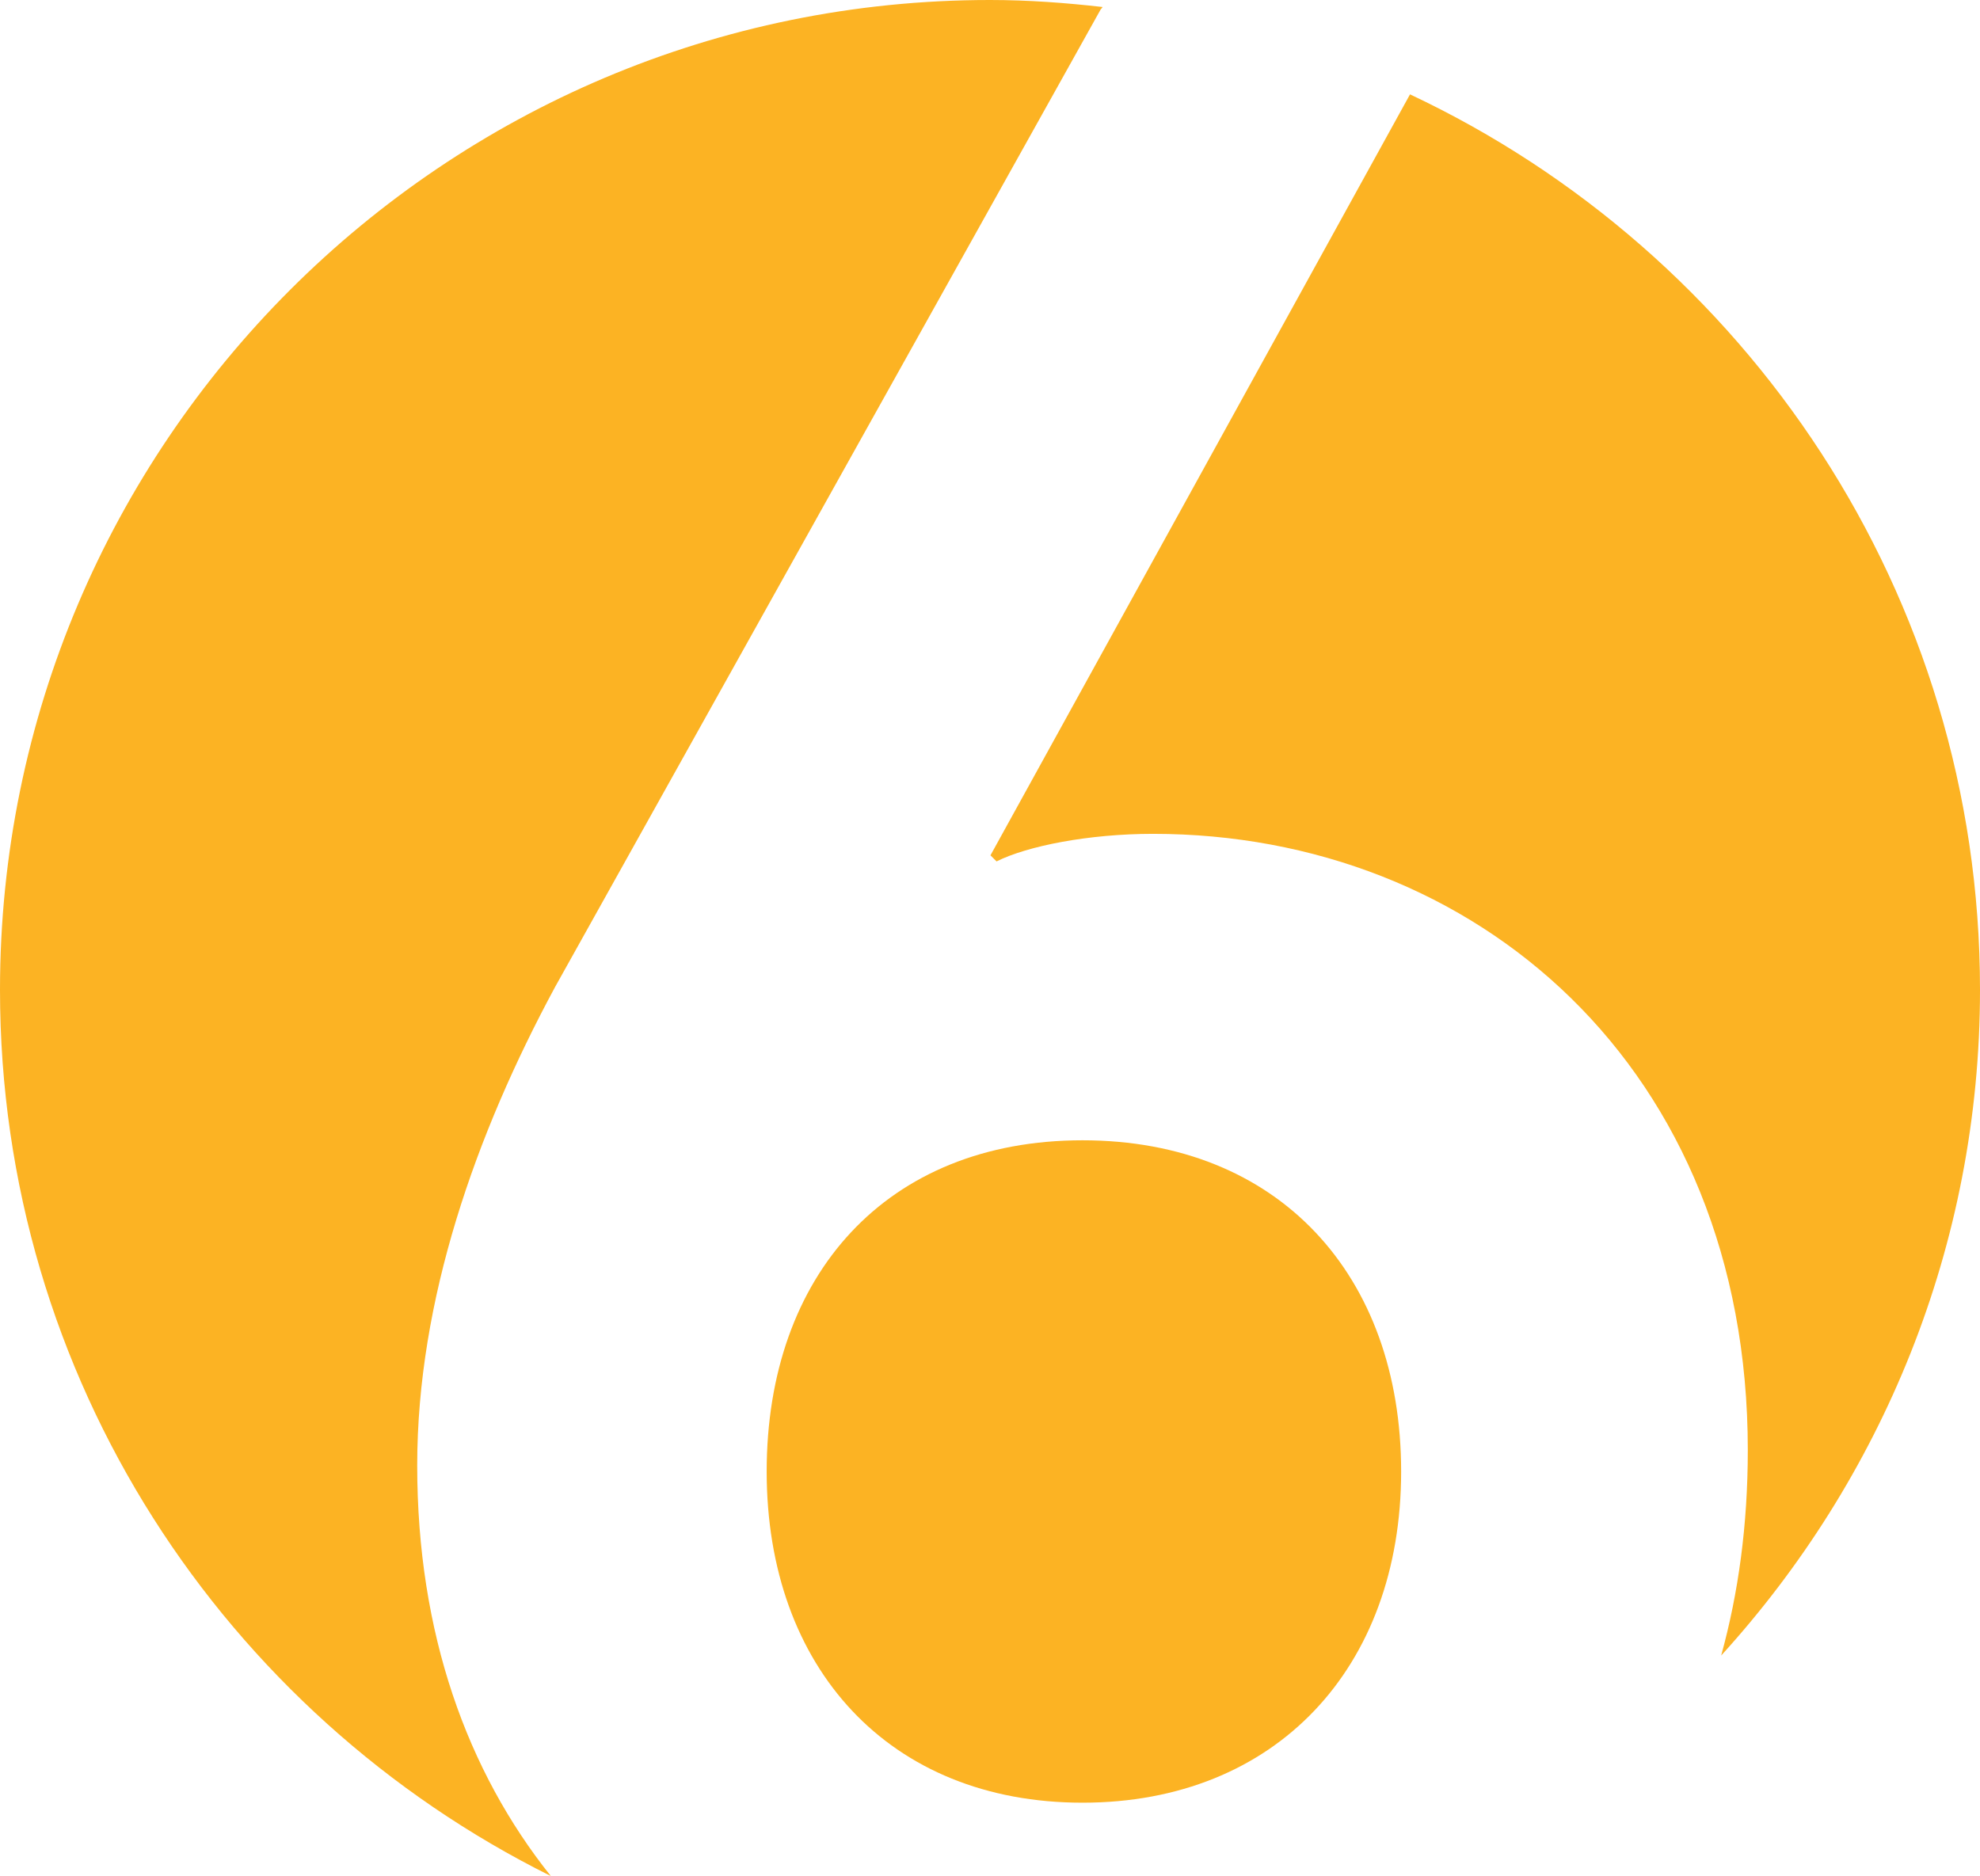
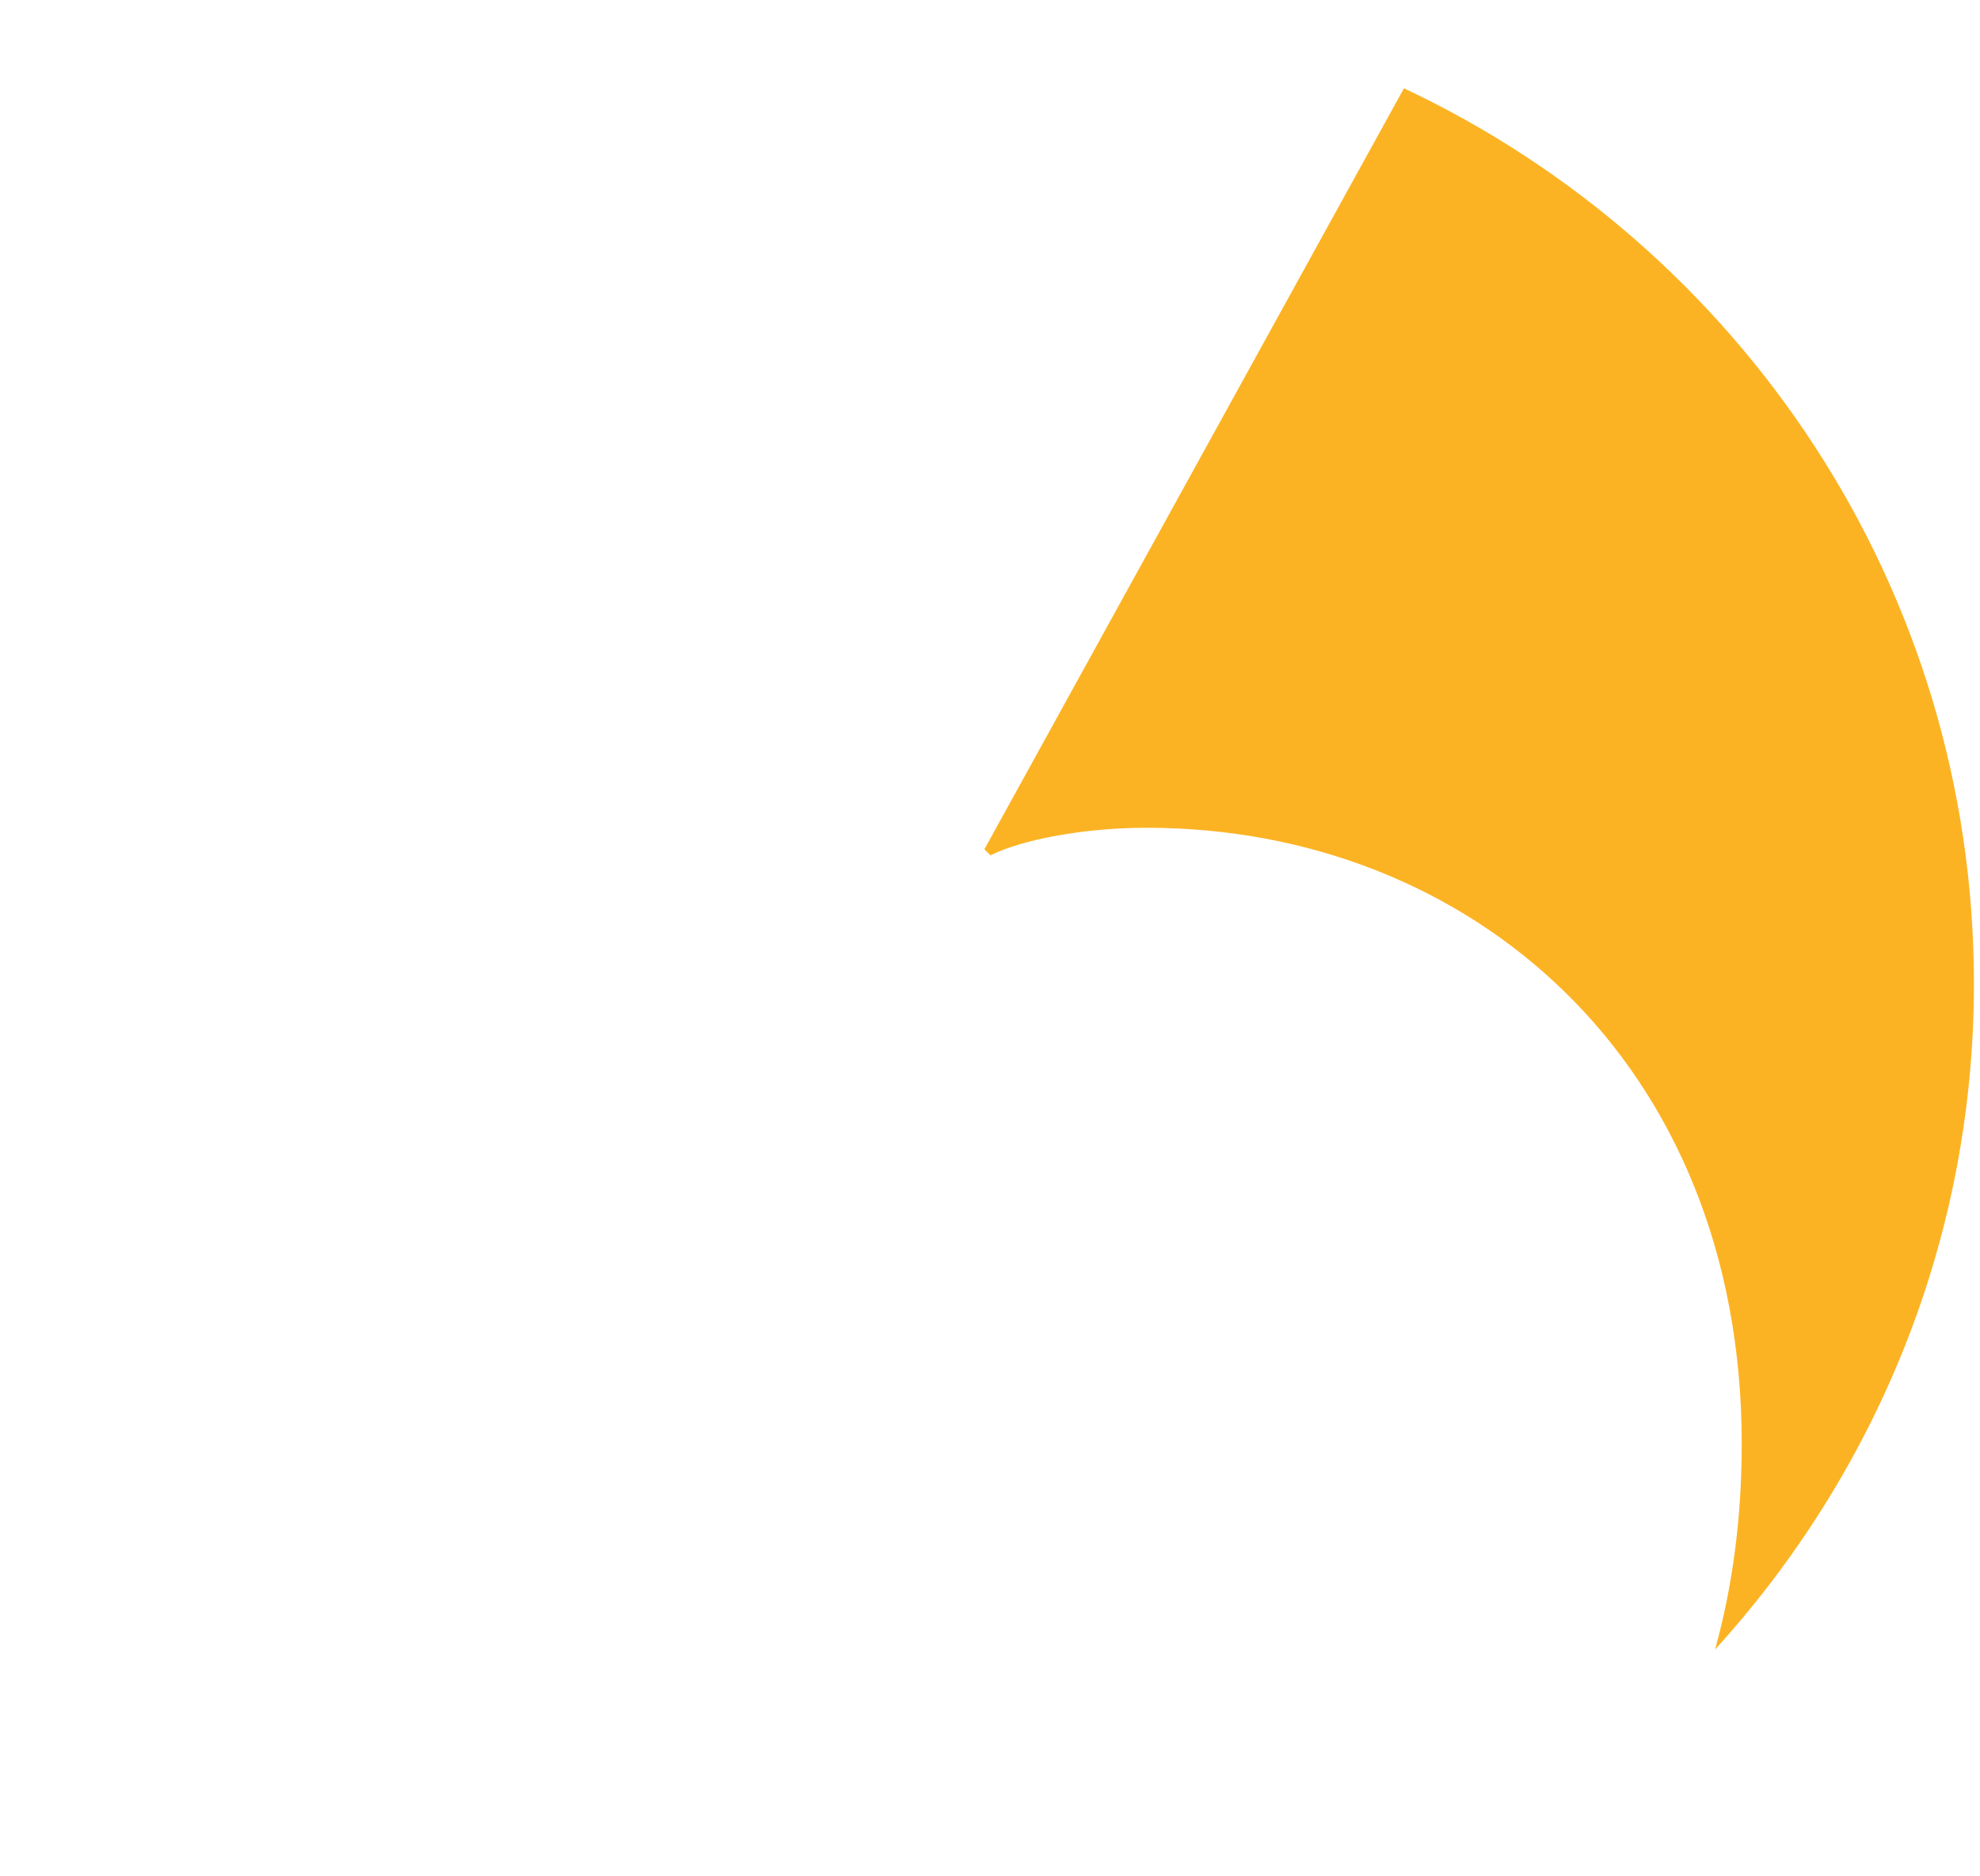
<svg xmlns="http://www.w3.org/2000/svg" id="Layer_2" data-name="Layer 2" viewBox="0 0 42.38 40.16">
  <defs>
    <style>
      .cls-1 {
        fill: #fcb323;
      }
    </style>
  </defs>
  <g id="Layer_1-2" data-name="Layer 1">
    <g>
-       <path class="cls-1" d="M21.2,18.31l.13,.13c.66-.33,1.97-.59,3.35-.59,6.89,0,12.73,4.99,12.73,13.19,0,1.6-.2,3.06-.57,4.4,3.43-3.77,5.54-8.76,5.54-14.25,0-8.48-5-15.78-12.2-19.17l-8.98,16.29Z" />
-       <path class="cls-1" d="M29.99,31.5c0-4.2-2.62-7.09-6.82-7.09s-6.76,2.89-6.76,7.09,2.62,7.09,6.76,7.09,6.82-2.89,6.82-7.09Z" />
-       <path class="cls-1" d="M8.93,31.37c0-3.54,1.25-7.09,2.95-10.24L23.56,.2s.03-.03,.04-.05c-.79-.09-1.59-.15-2.41-.15C9.49,0,0,9.49,0,21.19c0,8.32,4.81,15.5,11.79,18.97-1.79-2.24-2.86-5.19-2.86-8.79Z" />
+       <path class="cls-1" d="M21.2,18.31c.66-.33,1.97-.59,3.35-.59,6.89,0,12.73,4.99,12.73,13.19,0,1.6-.2,3.06-.57,4.4,3.43-3.77,5.54-8.76,5.54-14.25,0-8.48-5-15.78-12.2-19.17l-8.98,16.29Z" />
    </g>
  </g>
</svg>